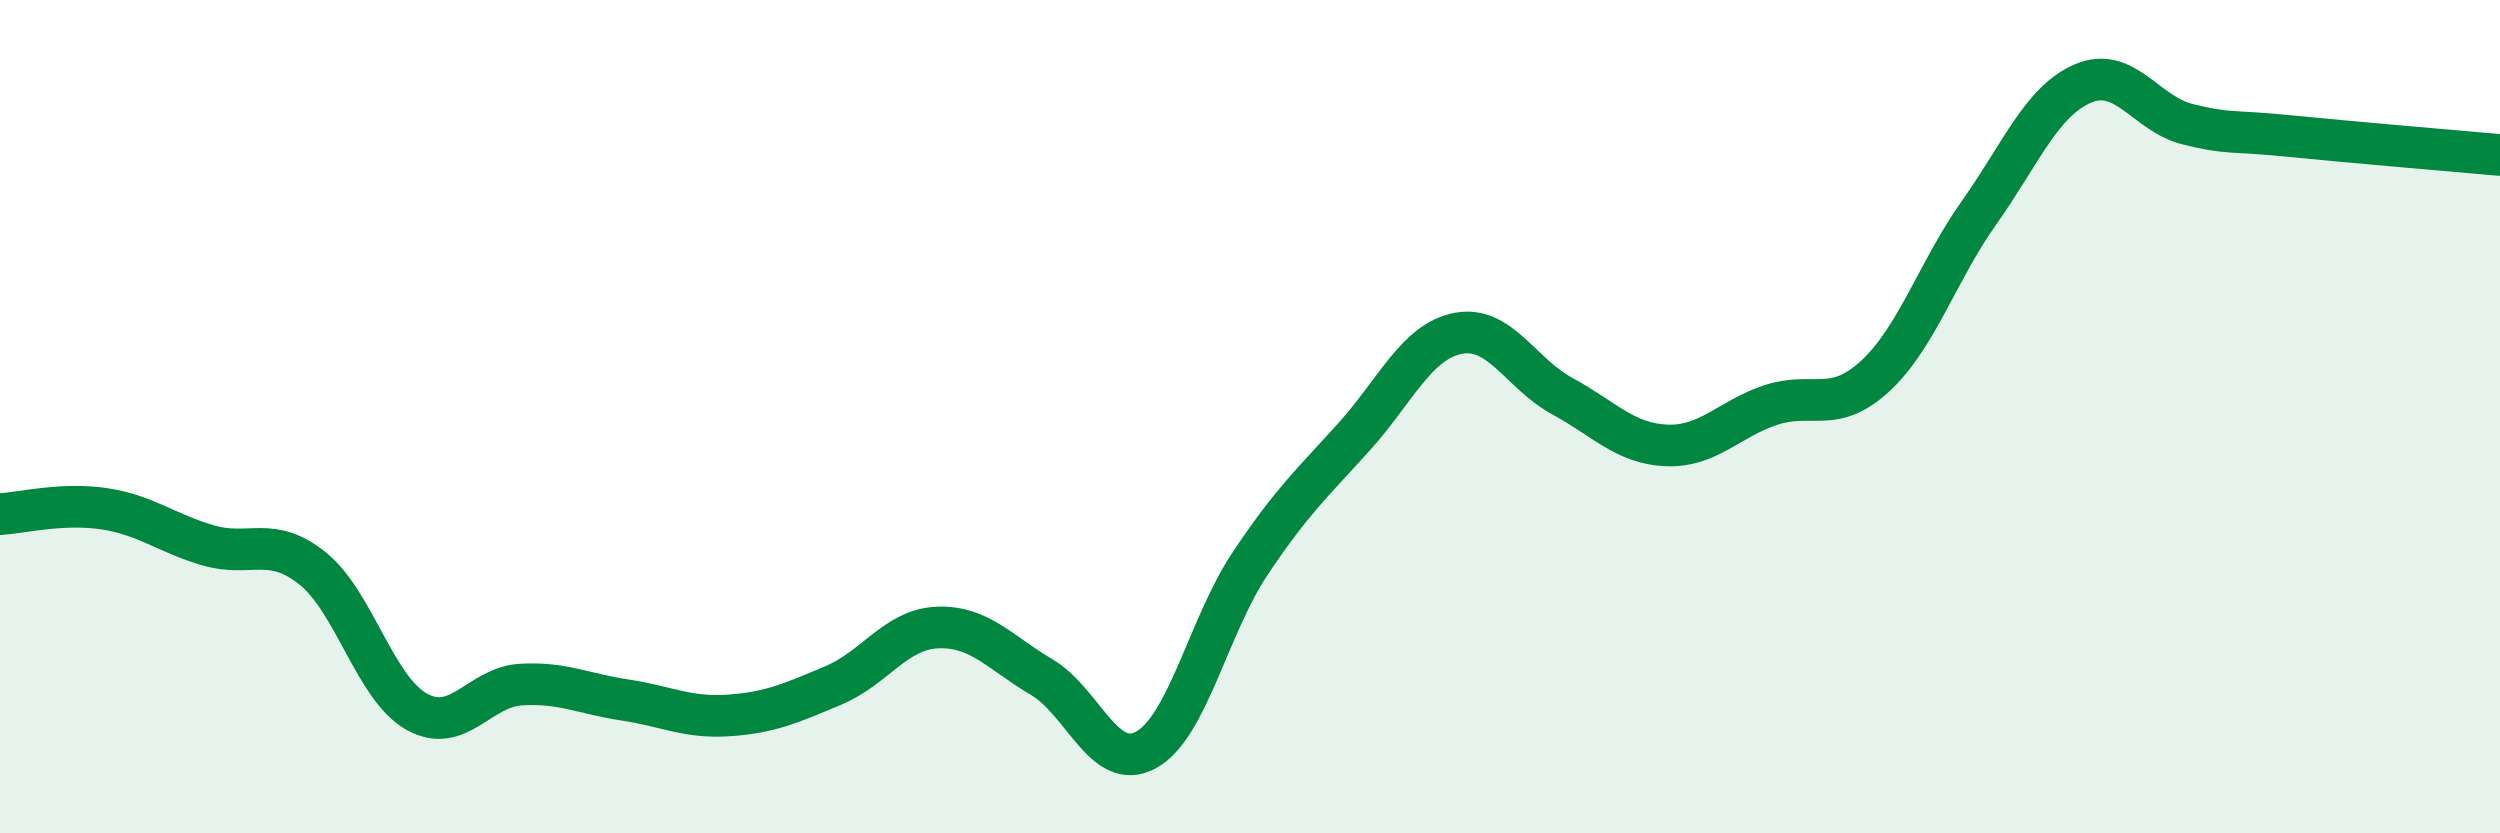
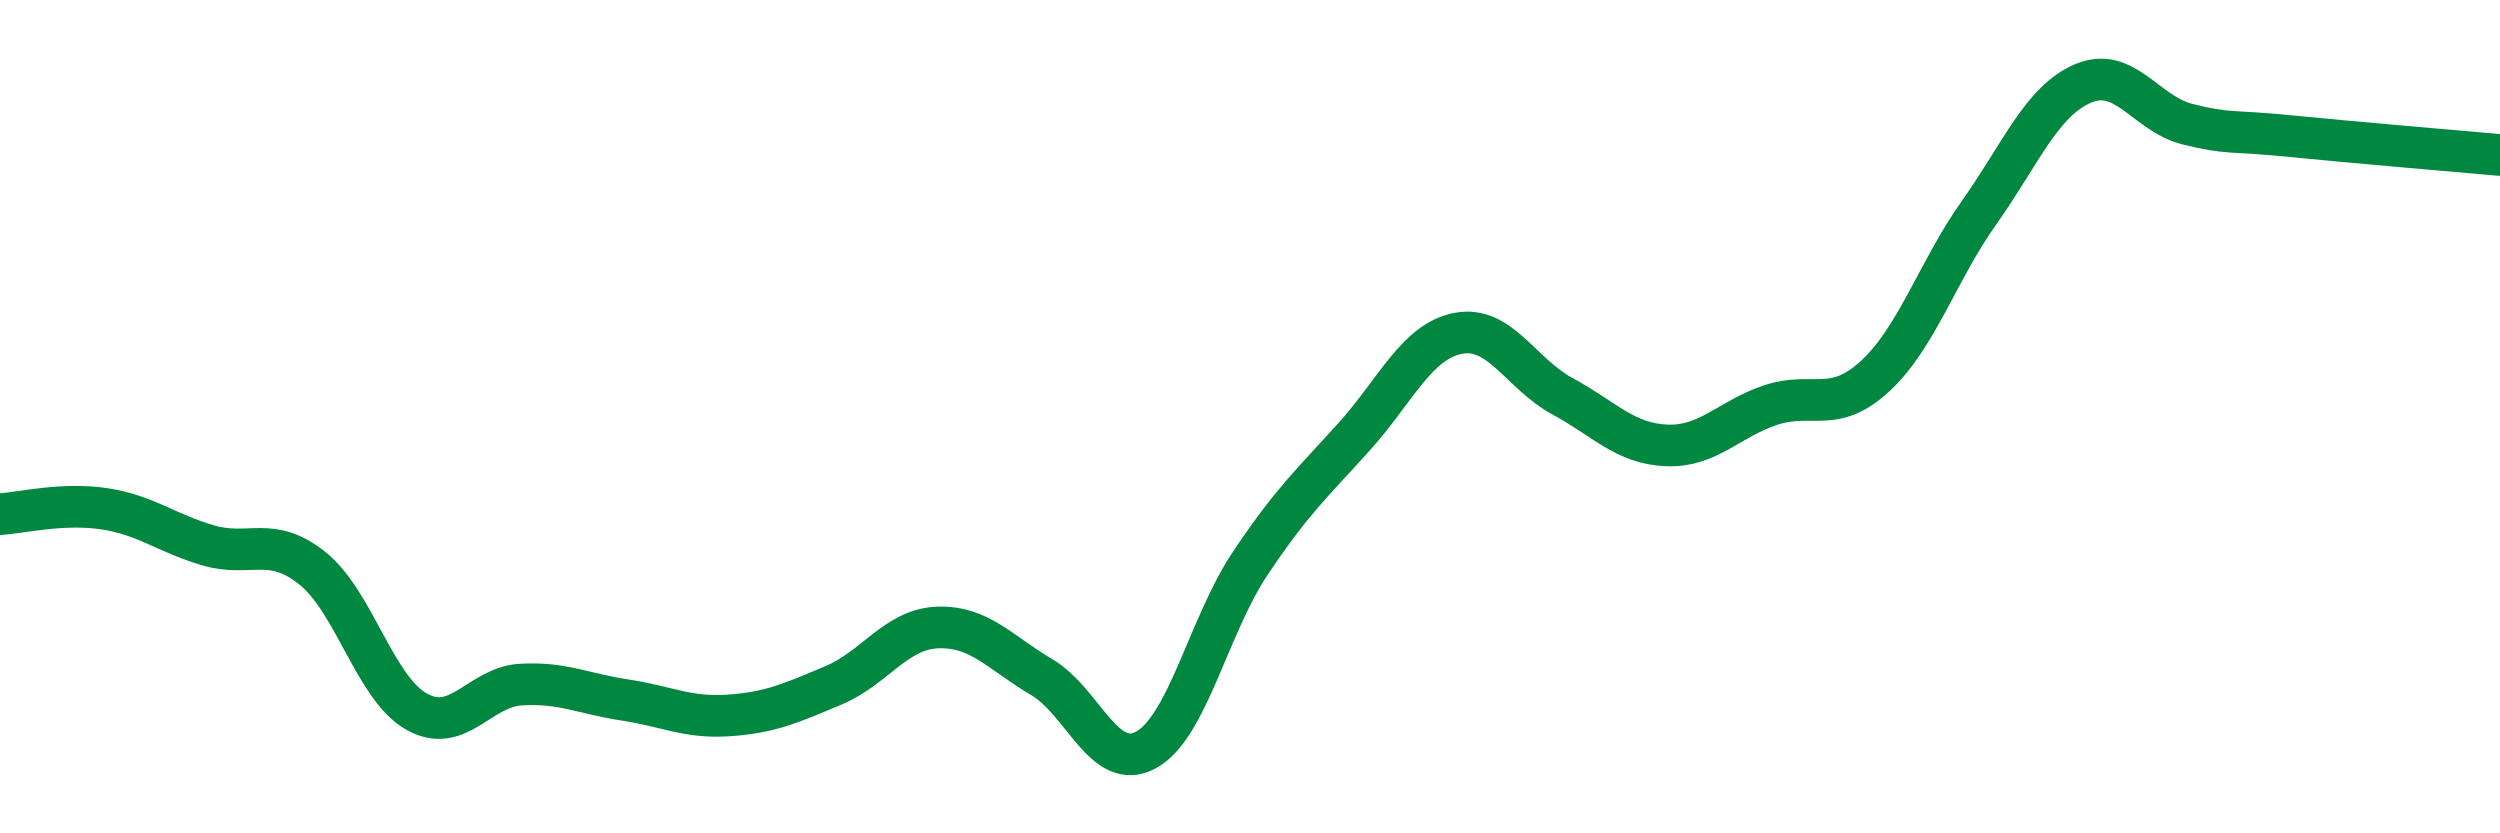
<svg xmlns="http://www.w3.org/2000/svg" width="60" height="20" viewBox="0 0 60 20">
-   <path d="M 0,12.34 C 0.5,12.31 1.5,12.06 2.5,12.21 C 3.5,12.36 4,12.8 5,13.09 C 6,13.38 6.5,12.84 7.5,13.64 C 8.5,14.44 9,16.52 10,17.08 C 11,17.64 11.5,16.49 12.5,16.43 C 13.5,16.37 14,16.65 15,16.8 C 16,16.95 16.5,17.24 17.5,17.17 C 18.5,17.1 19,16.87 20,16.45 C 21,16.03 21.5,15.1 22.5,15.06 C 23.5,15.02 24,15.66 25,16.25 C 26,16.84 26.5,18.54 27.5,18 C 28.5,17.46 29,15.03 30,13.53 C 31,12.03 31.5,11.59 32.5,10.48 C 33.5,9.37 34,8.19 35,8 C 36,7.81 36.5,8.97 37.5,9.51 C 38.5,10.05 39,10.65 40,10.69 C 41,10.73 41.5,10.05 42.5,9.72 C 43.5,9.39 44,9.95 45,9.03 C 46,8.11 46.5,6.51 47.5,5.1 C 48.5,3.69 49,2.42 50,2 C 51,1.58 51.5,2.73 52.5,2.98 C 53.5,3.23 53.5,3.12 55,3.27 C 56.5,3.42 59,3.63 60,3.72L60 20L0 20Z" fill="#008740" opacity="0.1" stroke-linecap="round" stroke-linejoin="round" />
  <path d="M 0,12.34 C 0.5,12.31 1.5,12.06 2.5,12.21 C 3.5,12.36 4,12.8 5,13.09 C 6,13.38 6.5,12.84 7.5,13.64 C 8.5,14.44 9,16.52 10,17.08 C 11,17.64 11.5,16.49 12.5,16.43 C 13.5,16.37 14,16.65 15,16.8 C 16,16.95 16.5,17.24 17.5,17.17 C 18.5,17.1 19,16.87 20,16.45 C 21,16.03 21.5,15.1 22.5,15.06 C 23.5,15.02 24,15.66 25,16.25 C 26,16.84 26.5,18.54 27.5,18 C 28.5,17.46 29,15.03 30,13.53 C 31,12.03 31.5,11.59 32.5,10.48 C 33.5,9.37 34,8.19 35,8 C 36,7.81 36.5,8.97 37.5,9.51 C 38.5,10.05 39,10.65 40,10.69 C 41,10.73 41.5,10.05 42.5,9.72 C 43.5,9.39 44,9.95 45,9.03 C 46,8.11 46.5,6.51 47.5,5.1 C 48.5,3.69 49,2.42 50,2 C 51,1.58 51.5,2.73 52.5,2.98 C 53.5,3.23 53.5,3.12 55,3.27 C 56.5,3.42 59,3.63 60,3.72" stroke="#008740" stroke-width="1" fill="none" stroke-linecap="round" stroke-linejoin="round" />
</svg>